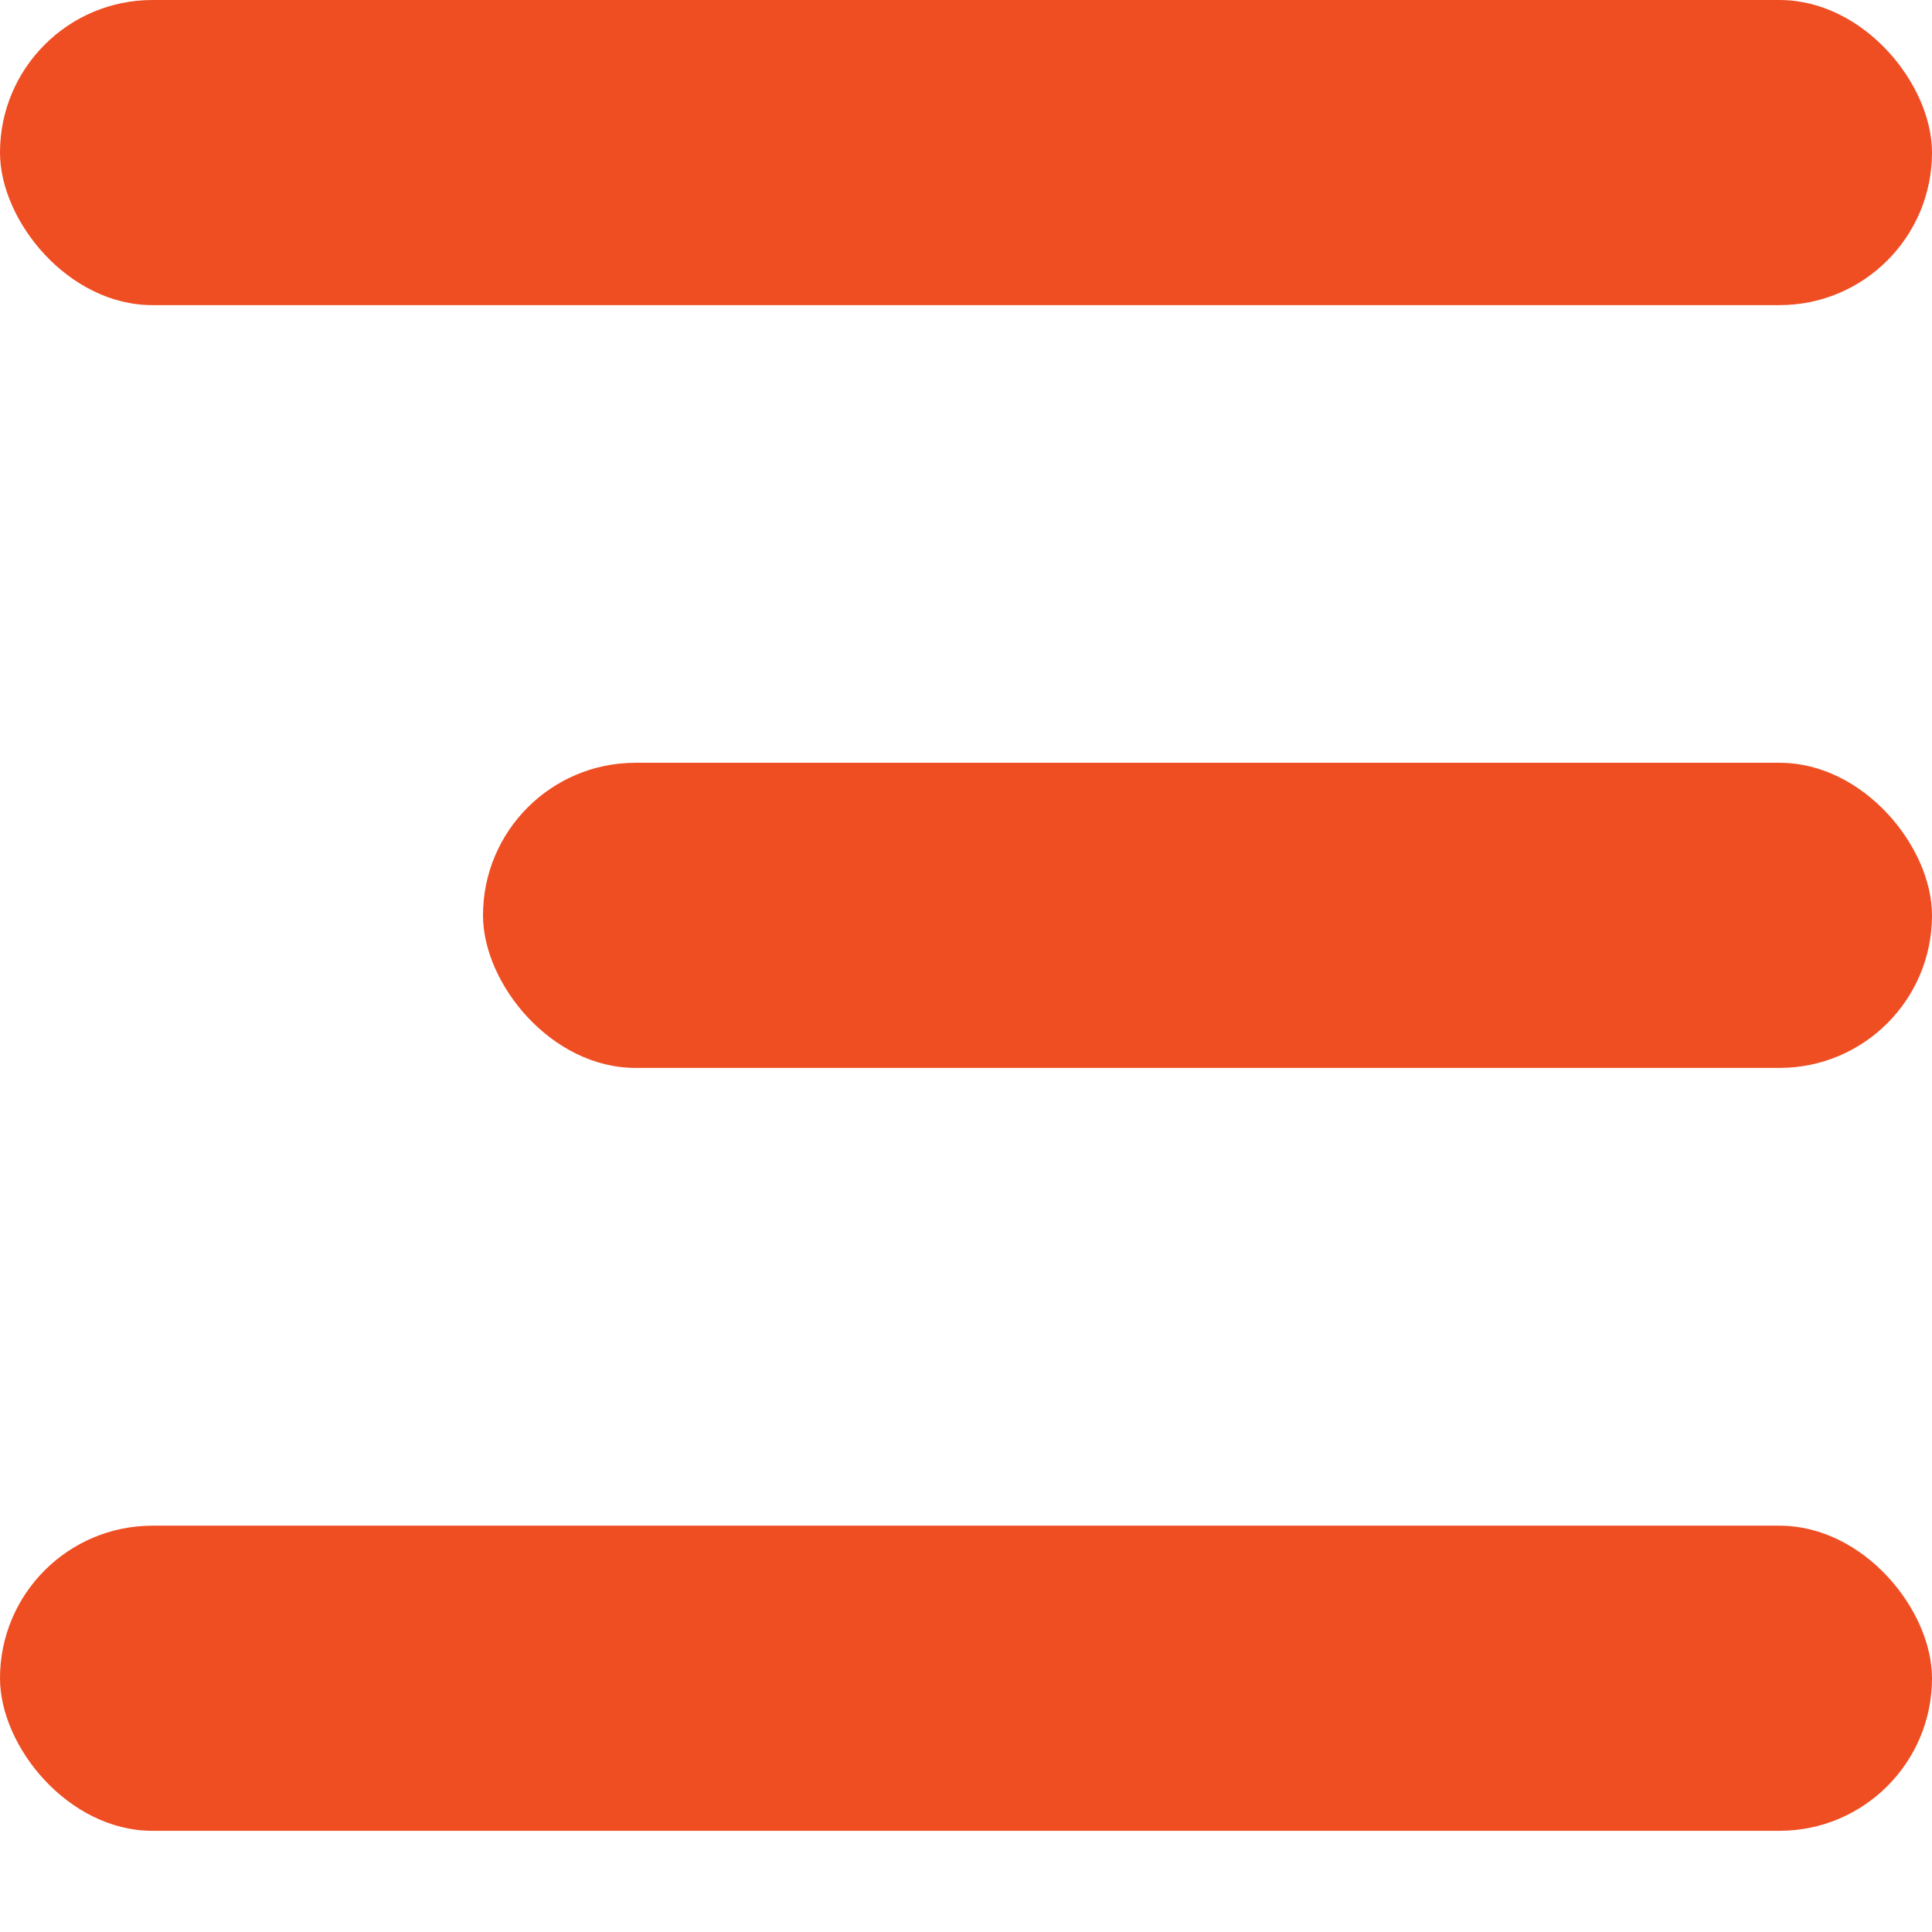
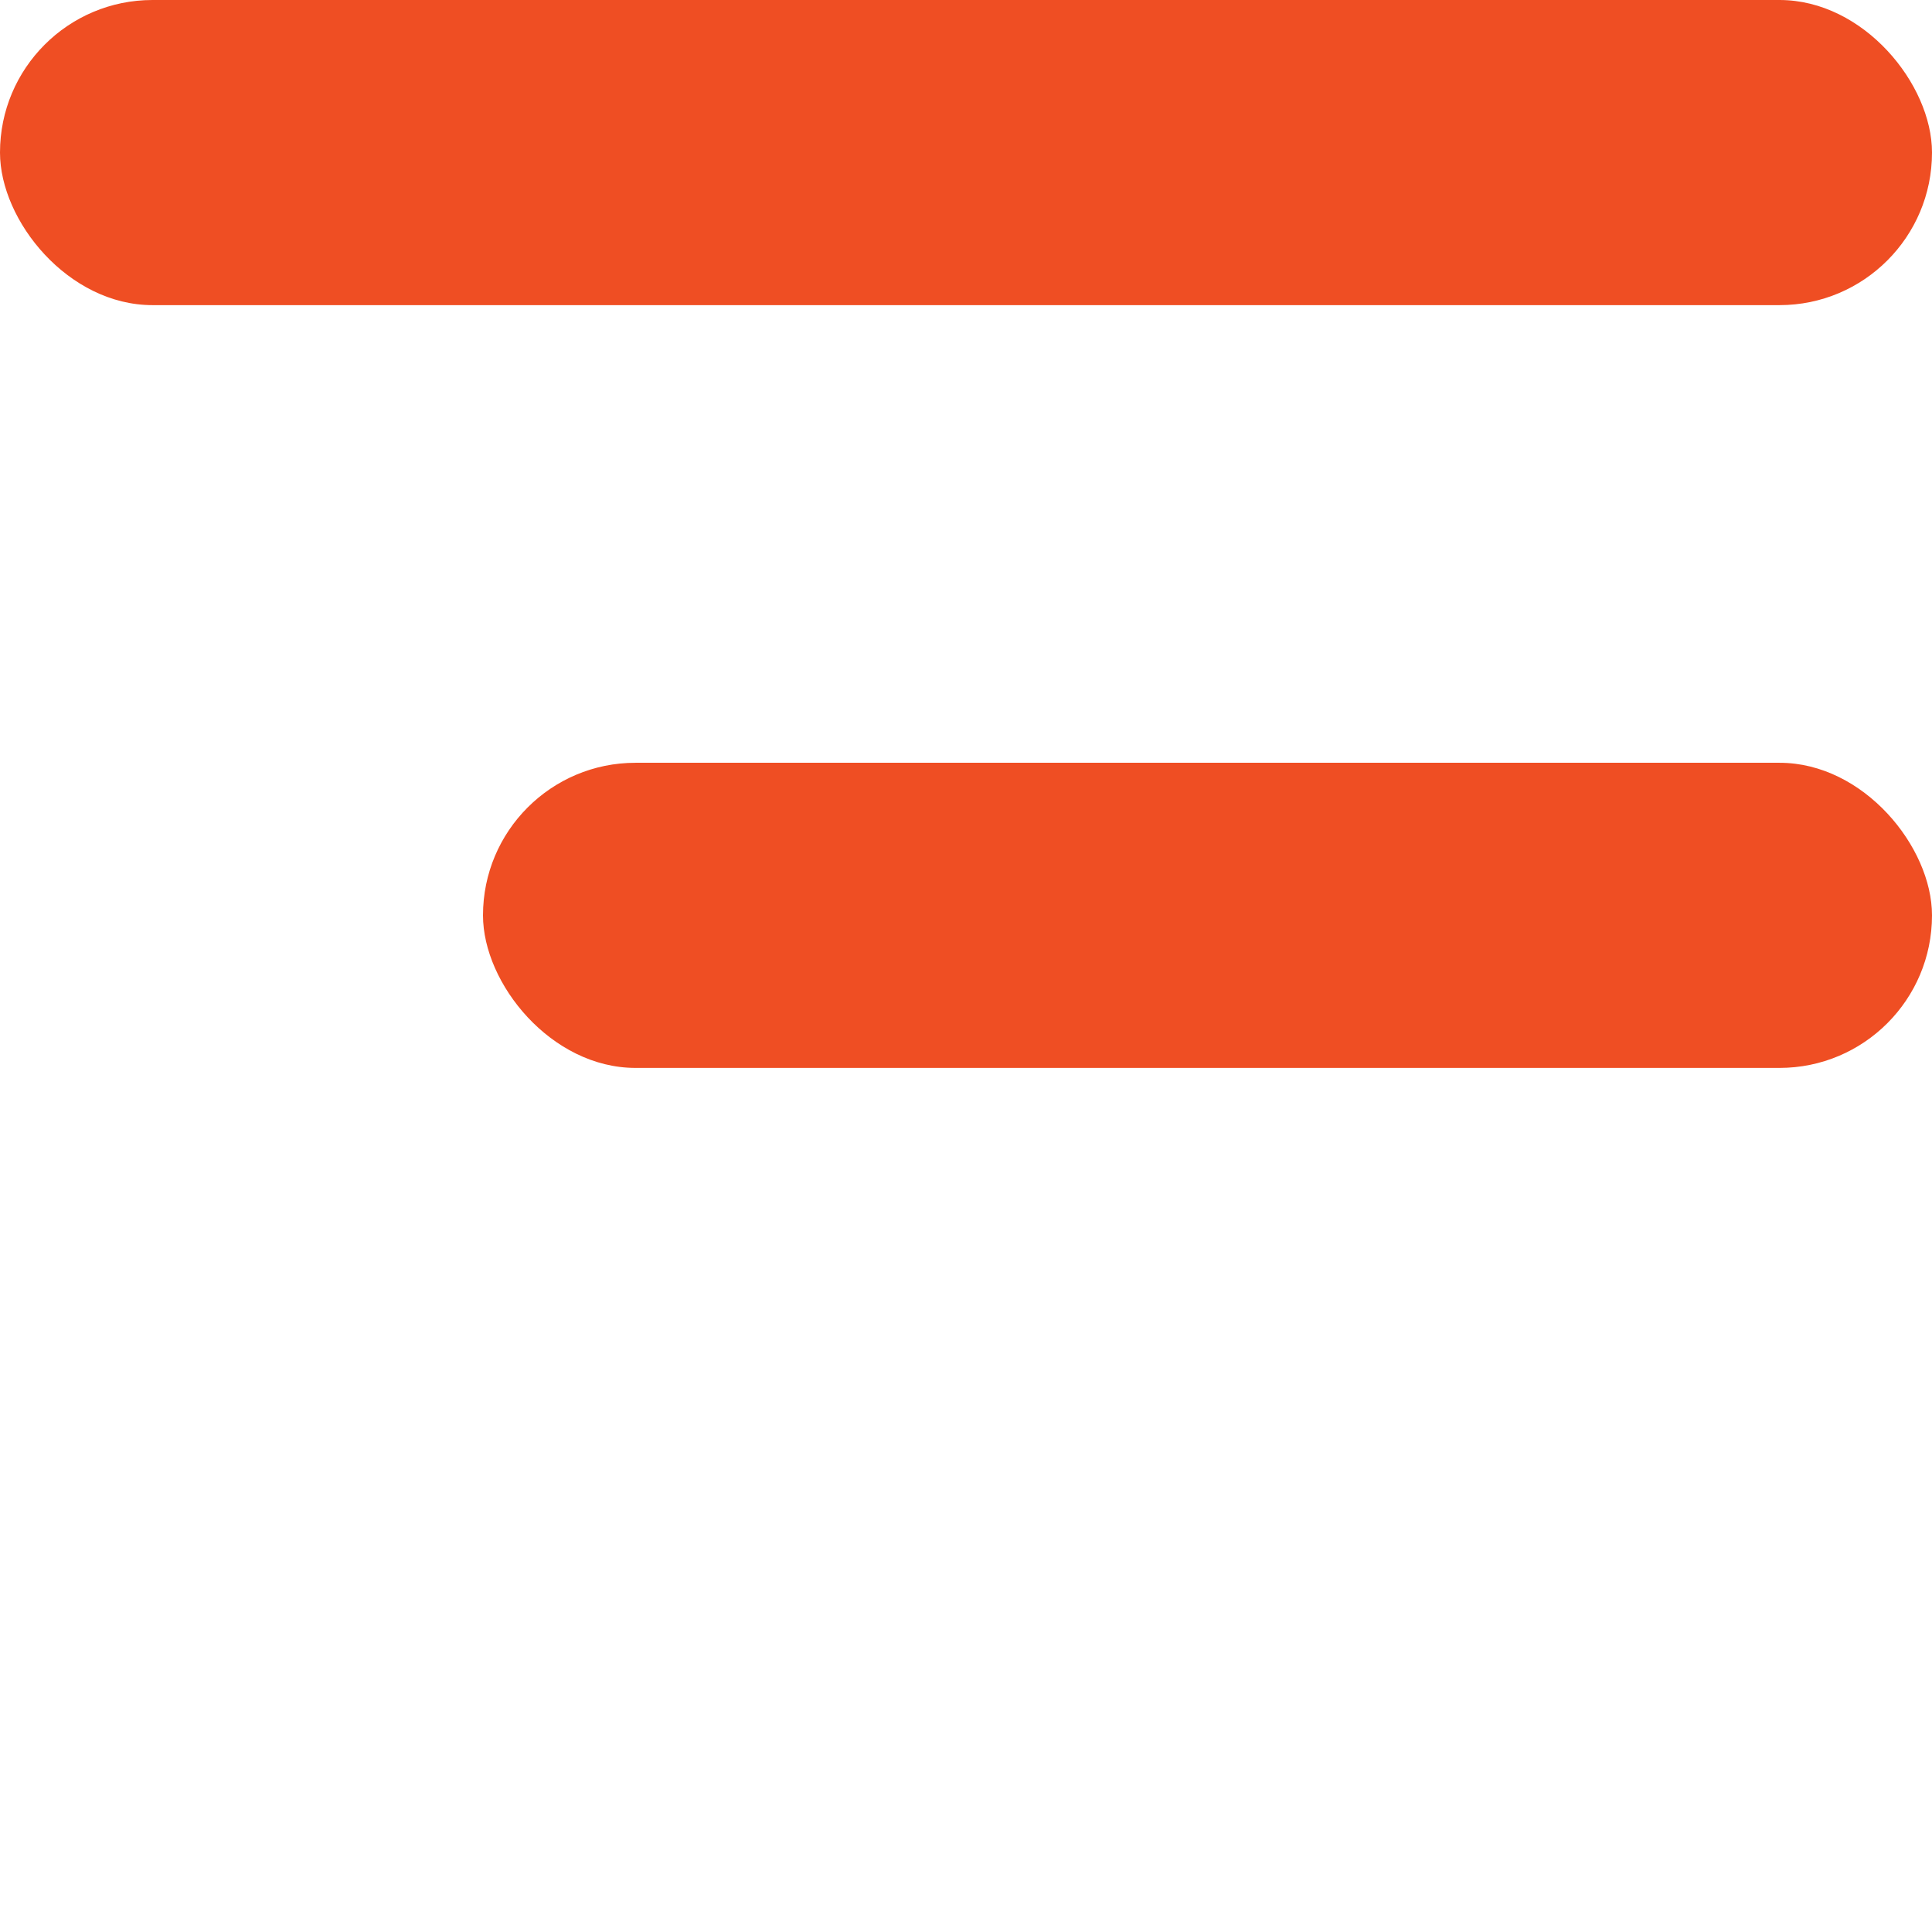
<svg xmlns="http://www.w3.org/2000/svg" width="16" height="16" viewBox="0 0 16 16" fill="none">
  <rect width="16" height="2.527" rx="1.263" fill="#EF4E23" />
  <rect x="4" y="6.317" width="12" height="2.527" rx="1.263" fill="#EF4E23" />
-   <rect y="12.635" width="16" height="2.527" rx="1.263" fill="#EF4E23" />
</svg>